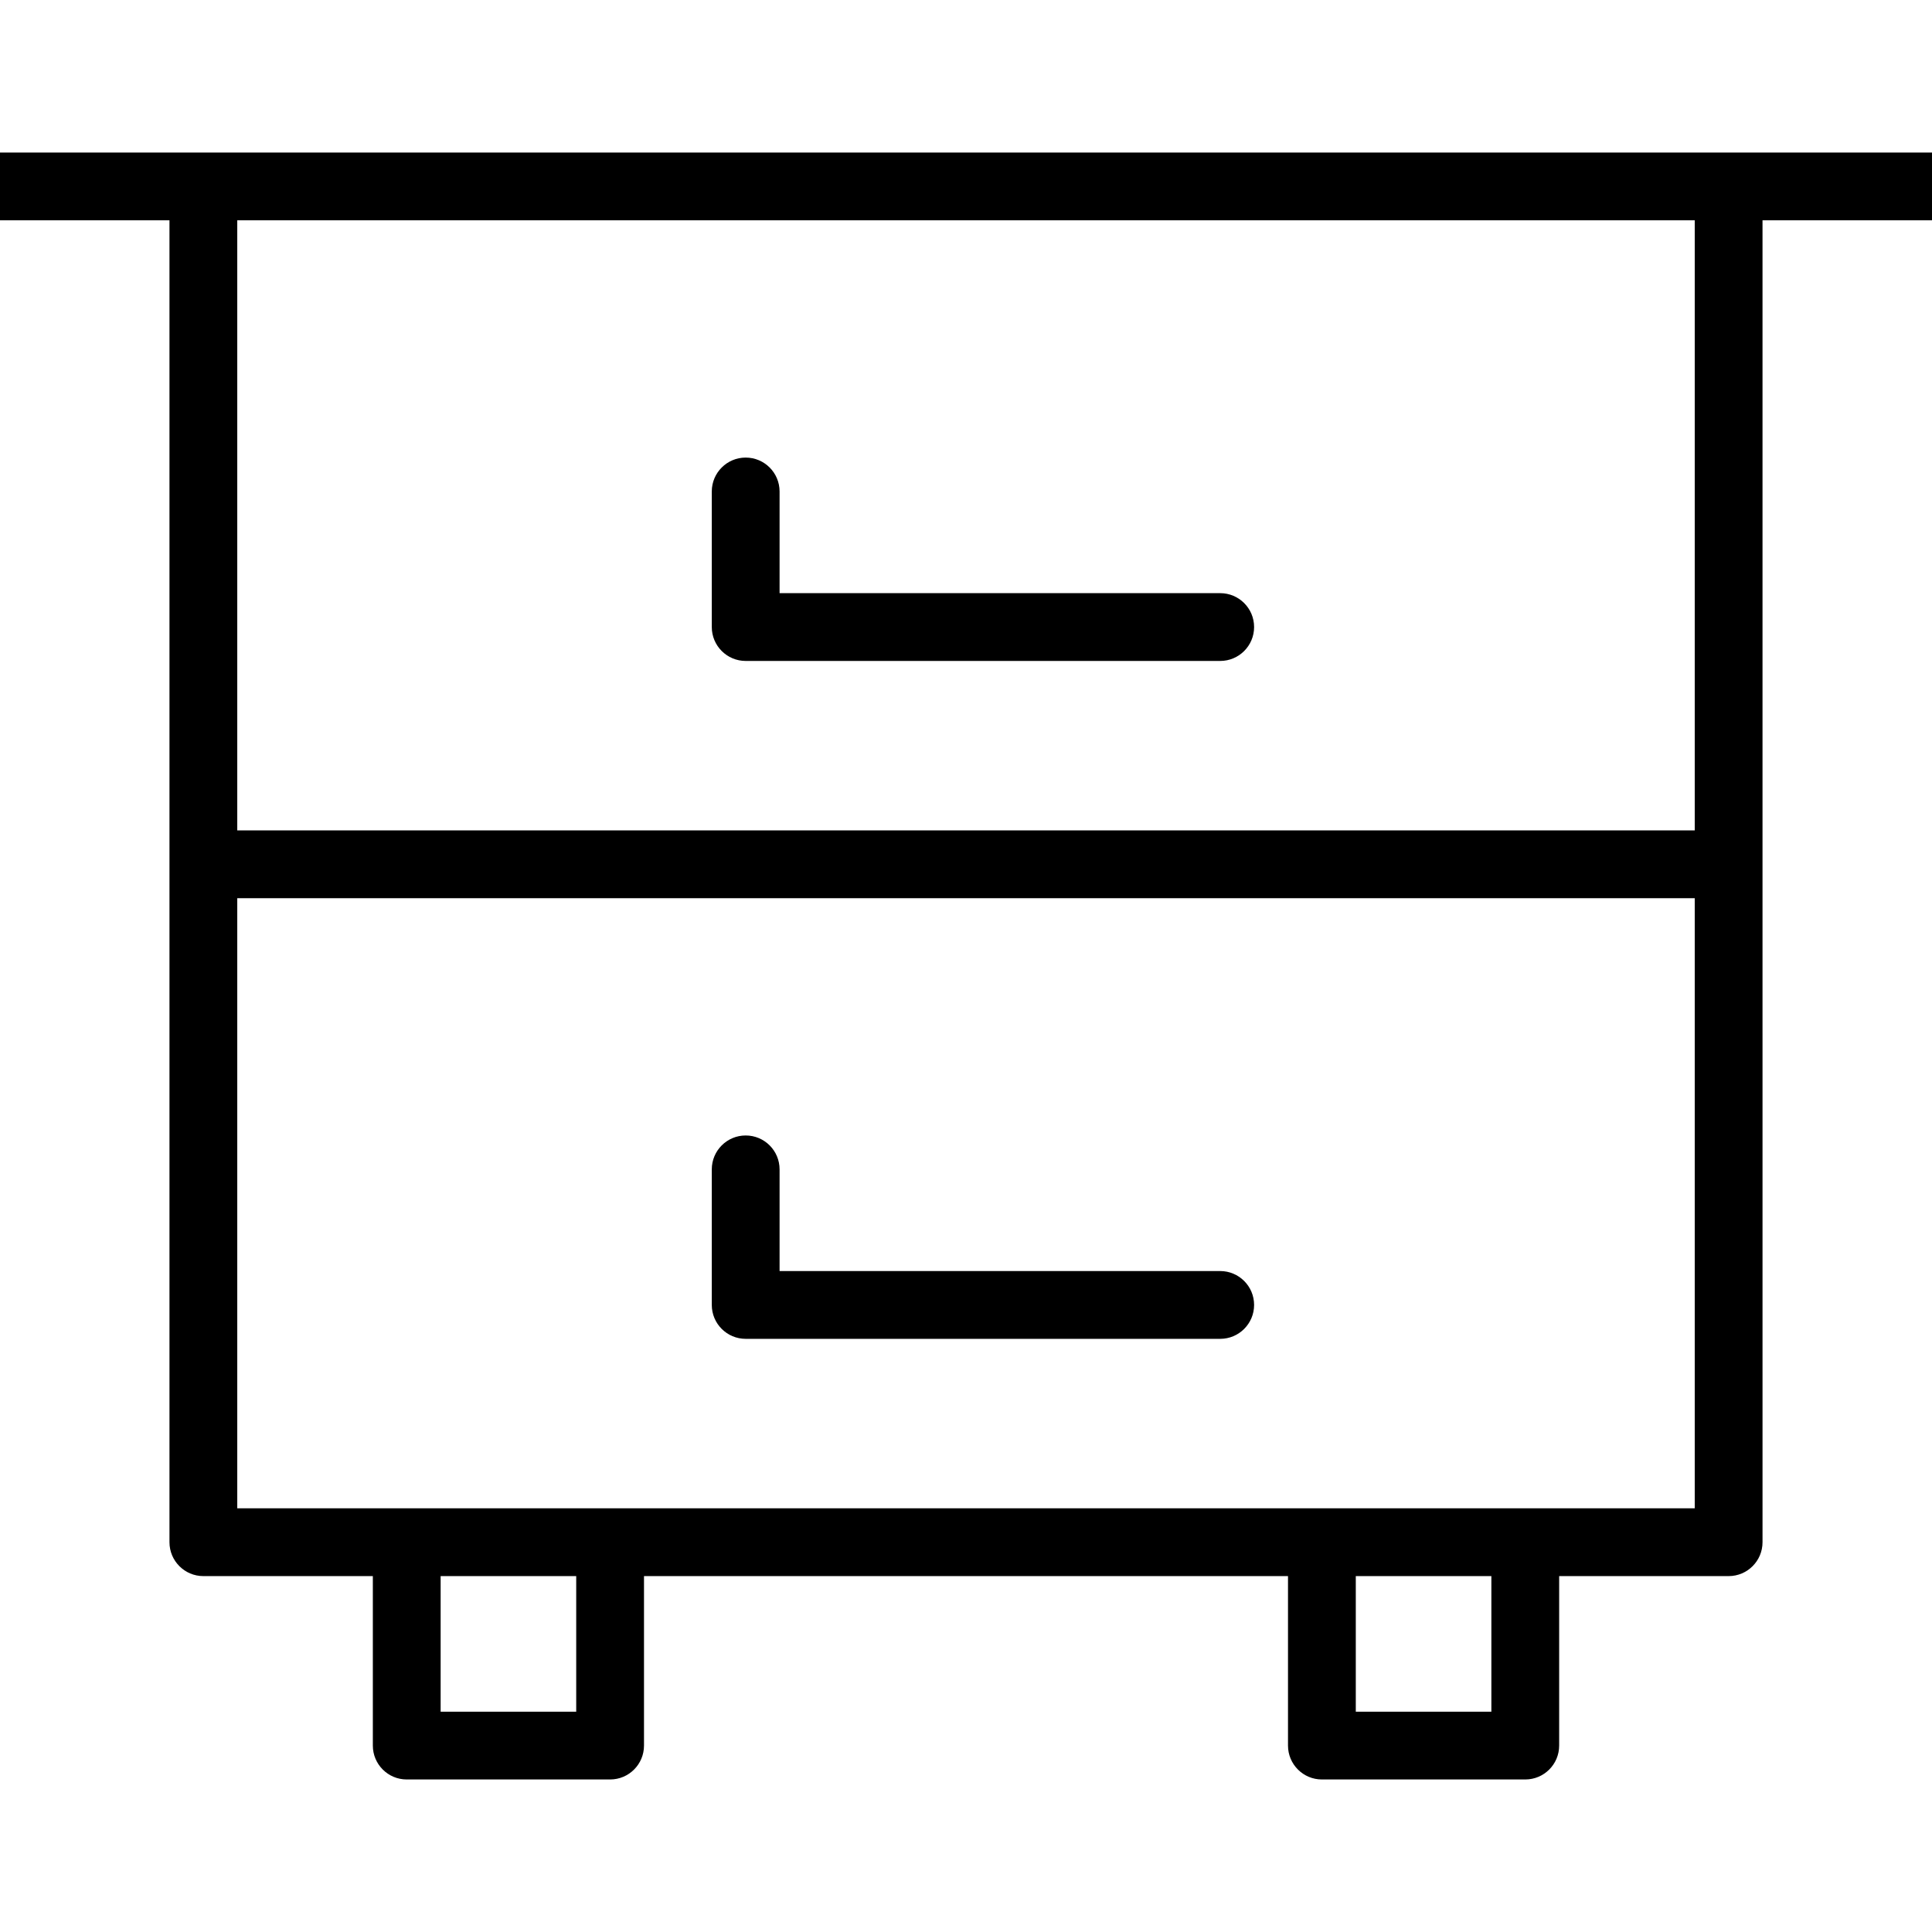
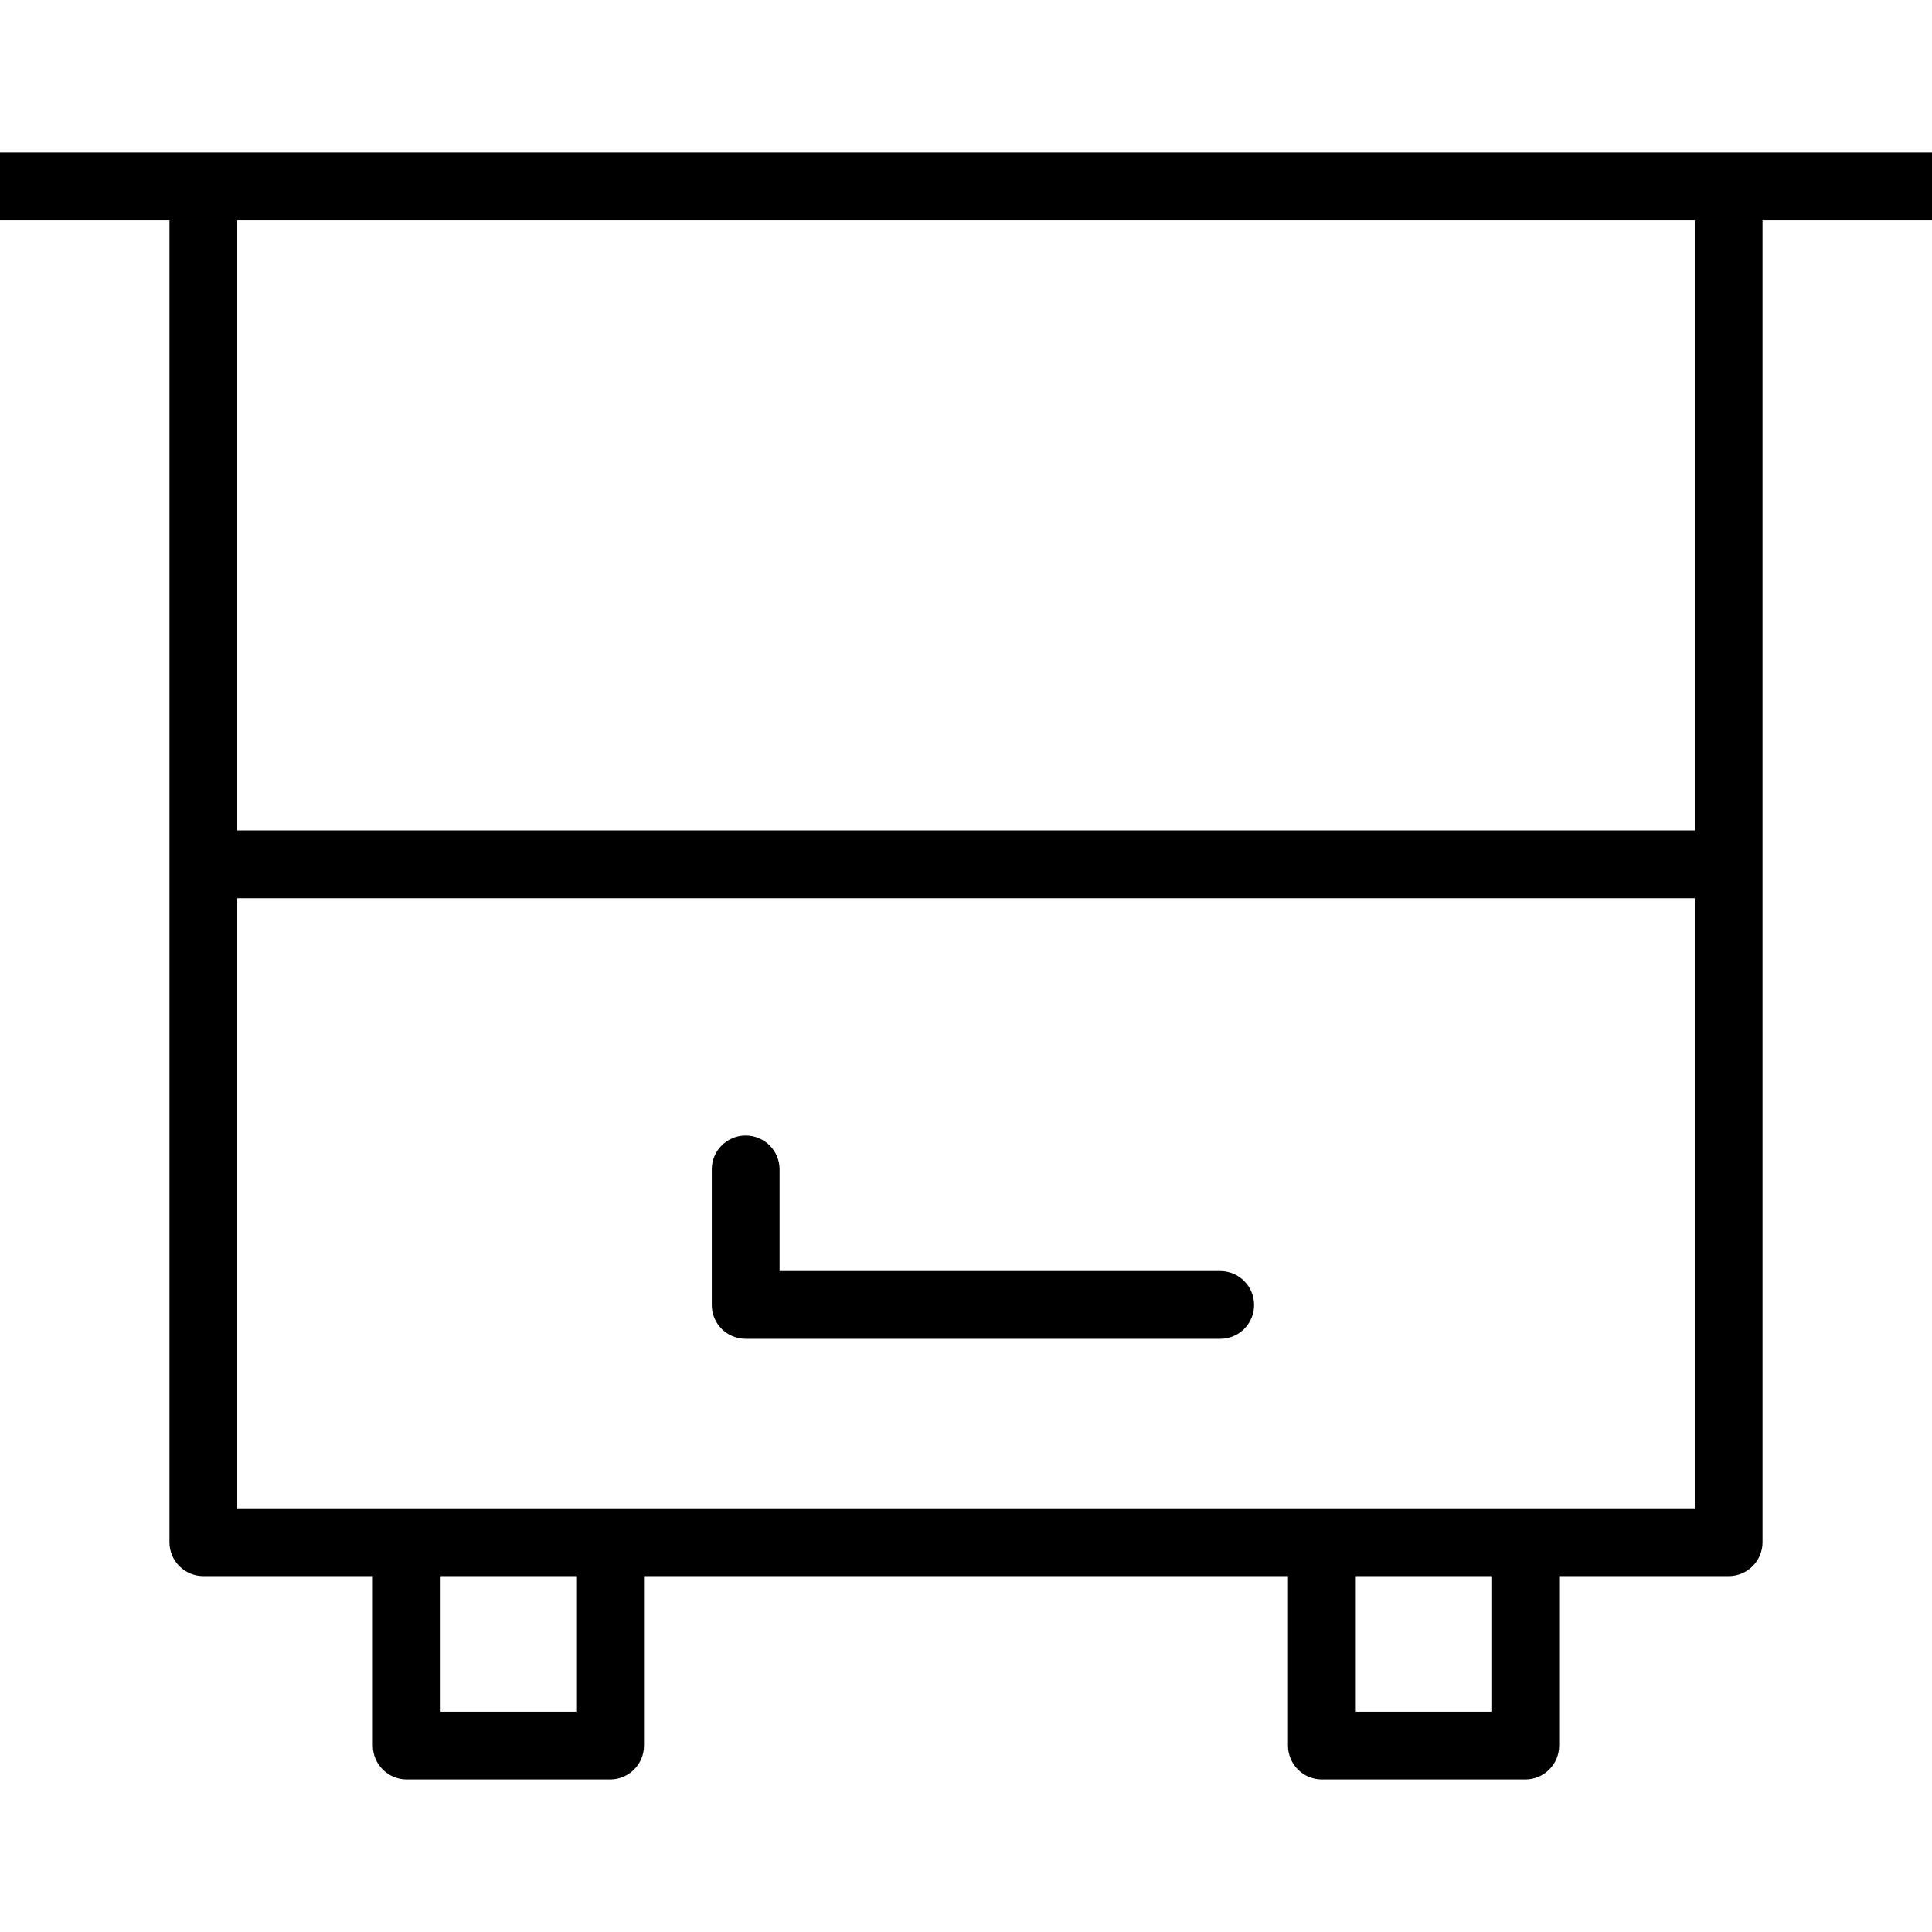
<svg xmlns="http://www.w3.org/2000/svg" version="1.1" id="Layer_1" x="0px" y="0px" viewBox="0 0 512 512" style="enable-background:new 0 0 512 512;" xml:space="preserve">
  <g>
    <g>
      <path d="M458.105,40.421H53.895H0v17.965h44.912v170.667v179.649c0,4.961,4.022,8.982,8.982,8.982h44.912v44.912    c0,4.961,4.022,8.982,8.982,8.982h53.895c4.961,0,8.982-4.022,8.982-8.982v-44.912h170.667v44.912    c0,4.961,4.022,8.982,8.982,8.982h53.895c4.961,0,8.982-4.022,8.982-8.982v-44.912h44.912c4.961,0,8.982-4.022,8.982-8.982    V229.053V58.386H512V40.421H458.105z M152.702,453.614h-35.93v-35.93h35.93V453.614z M395.228,453.614h-35.93v-35.93h35.93    V453.614z M449.123,399.719h-44.912h-53.895H161.684h-53.895H62.877V238.035h386.246V399.719z M449.123,220.07H62.877V58.386    h386.246V220.07z" />
    </g>
  </g>
  <g>
    <g>
-       <path d="M323.368,157.193H206.596v-26.947c0-4.961-4.022-8.982-8.982-8.982c-4.961,0-8.982,4.022-8.982,8.982v35.93    c0,4.961,4.022,8.982,8.982,8.982h125.754c4.961,0,8.982-4.022,8.982-8.982C332.351,161.215,328.329,157.193,323.368,157.193z" />
-     </g>
+       </g>
  </g>
  <g>
    <g>
      <path d="M323.368,336.842H206.596v-26.947c0-4.961-4.022-8.982-8.982-8.982c-4.961,0-8.982,4.022-8.982,8.982v35.93    c0,4.961,4.022,8.982,8.982,8.982h125.754c4.961,0,8.982-4.022,8.982-8.982C332.351,340.864,328.329,336.842,323.368,336.842z" />
    </g>
  </g>
  <g>
</g>
  <g>
</g>
  <g>
</g>
  <g>
</g>
  <g>
</g>
  <g>
</g>
  <g>
</g>
  <g>
</g>
  <g>
</g>
  <g>
</g>
  <g>
</g>
  <g>
</g>
  <g>
</g>
  <g>
</g>
  <g>
</g>
</svg>